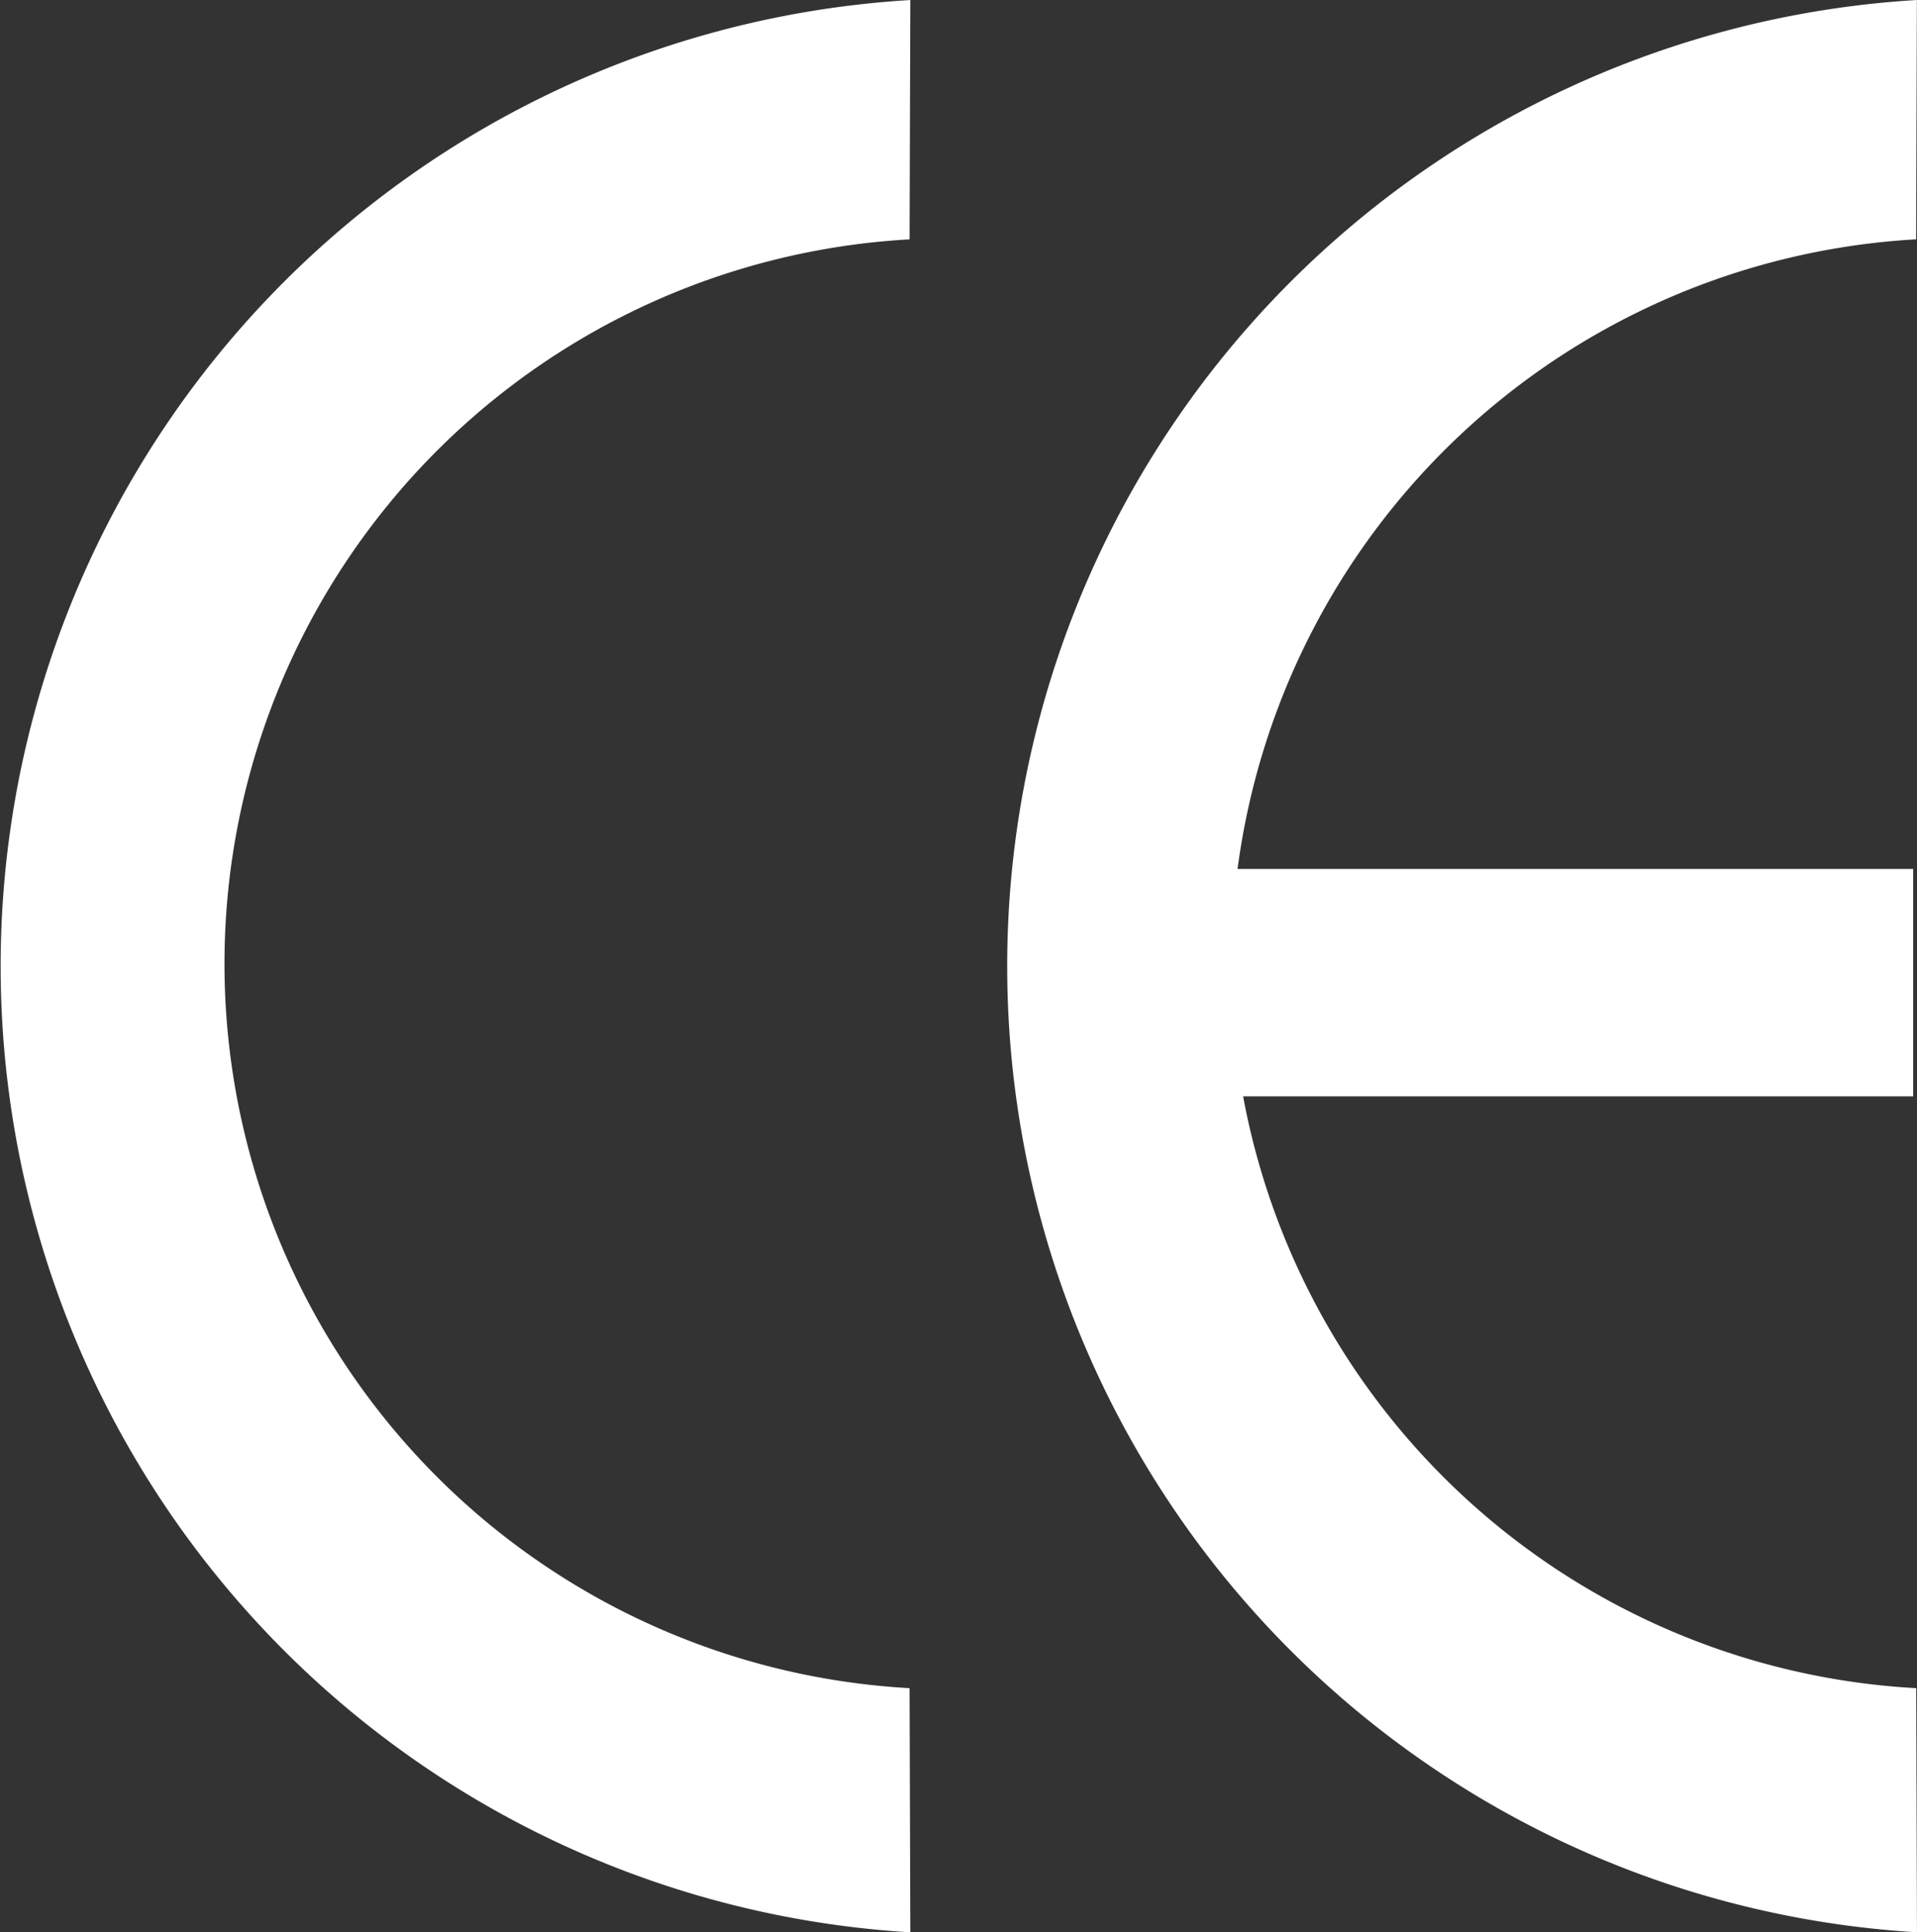
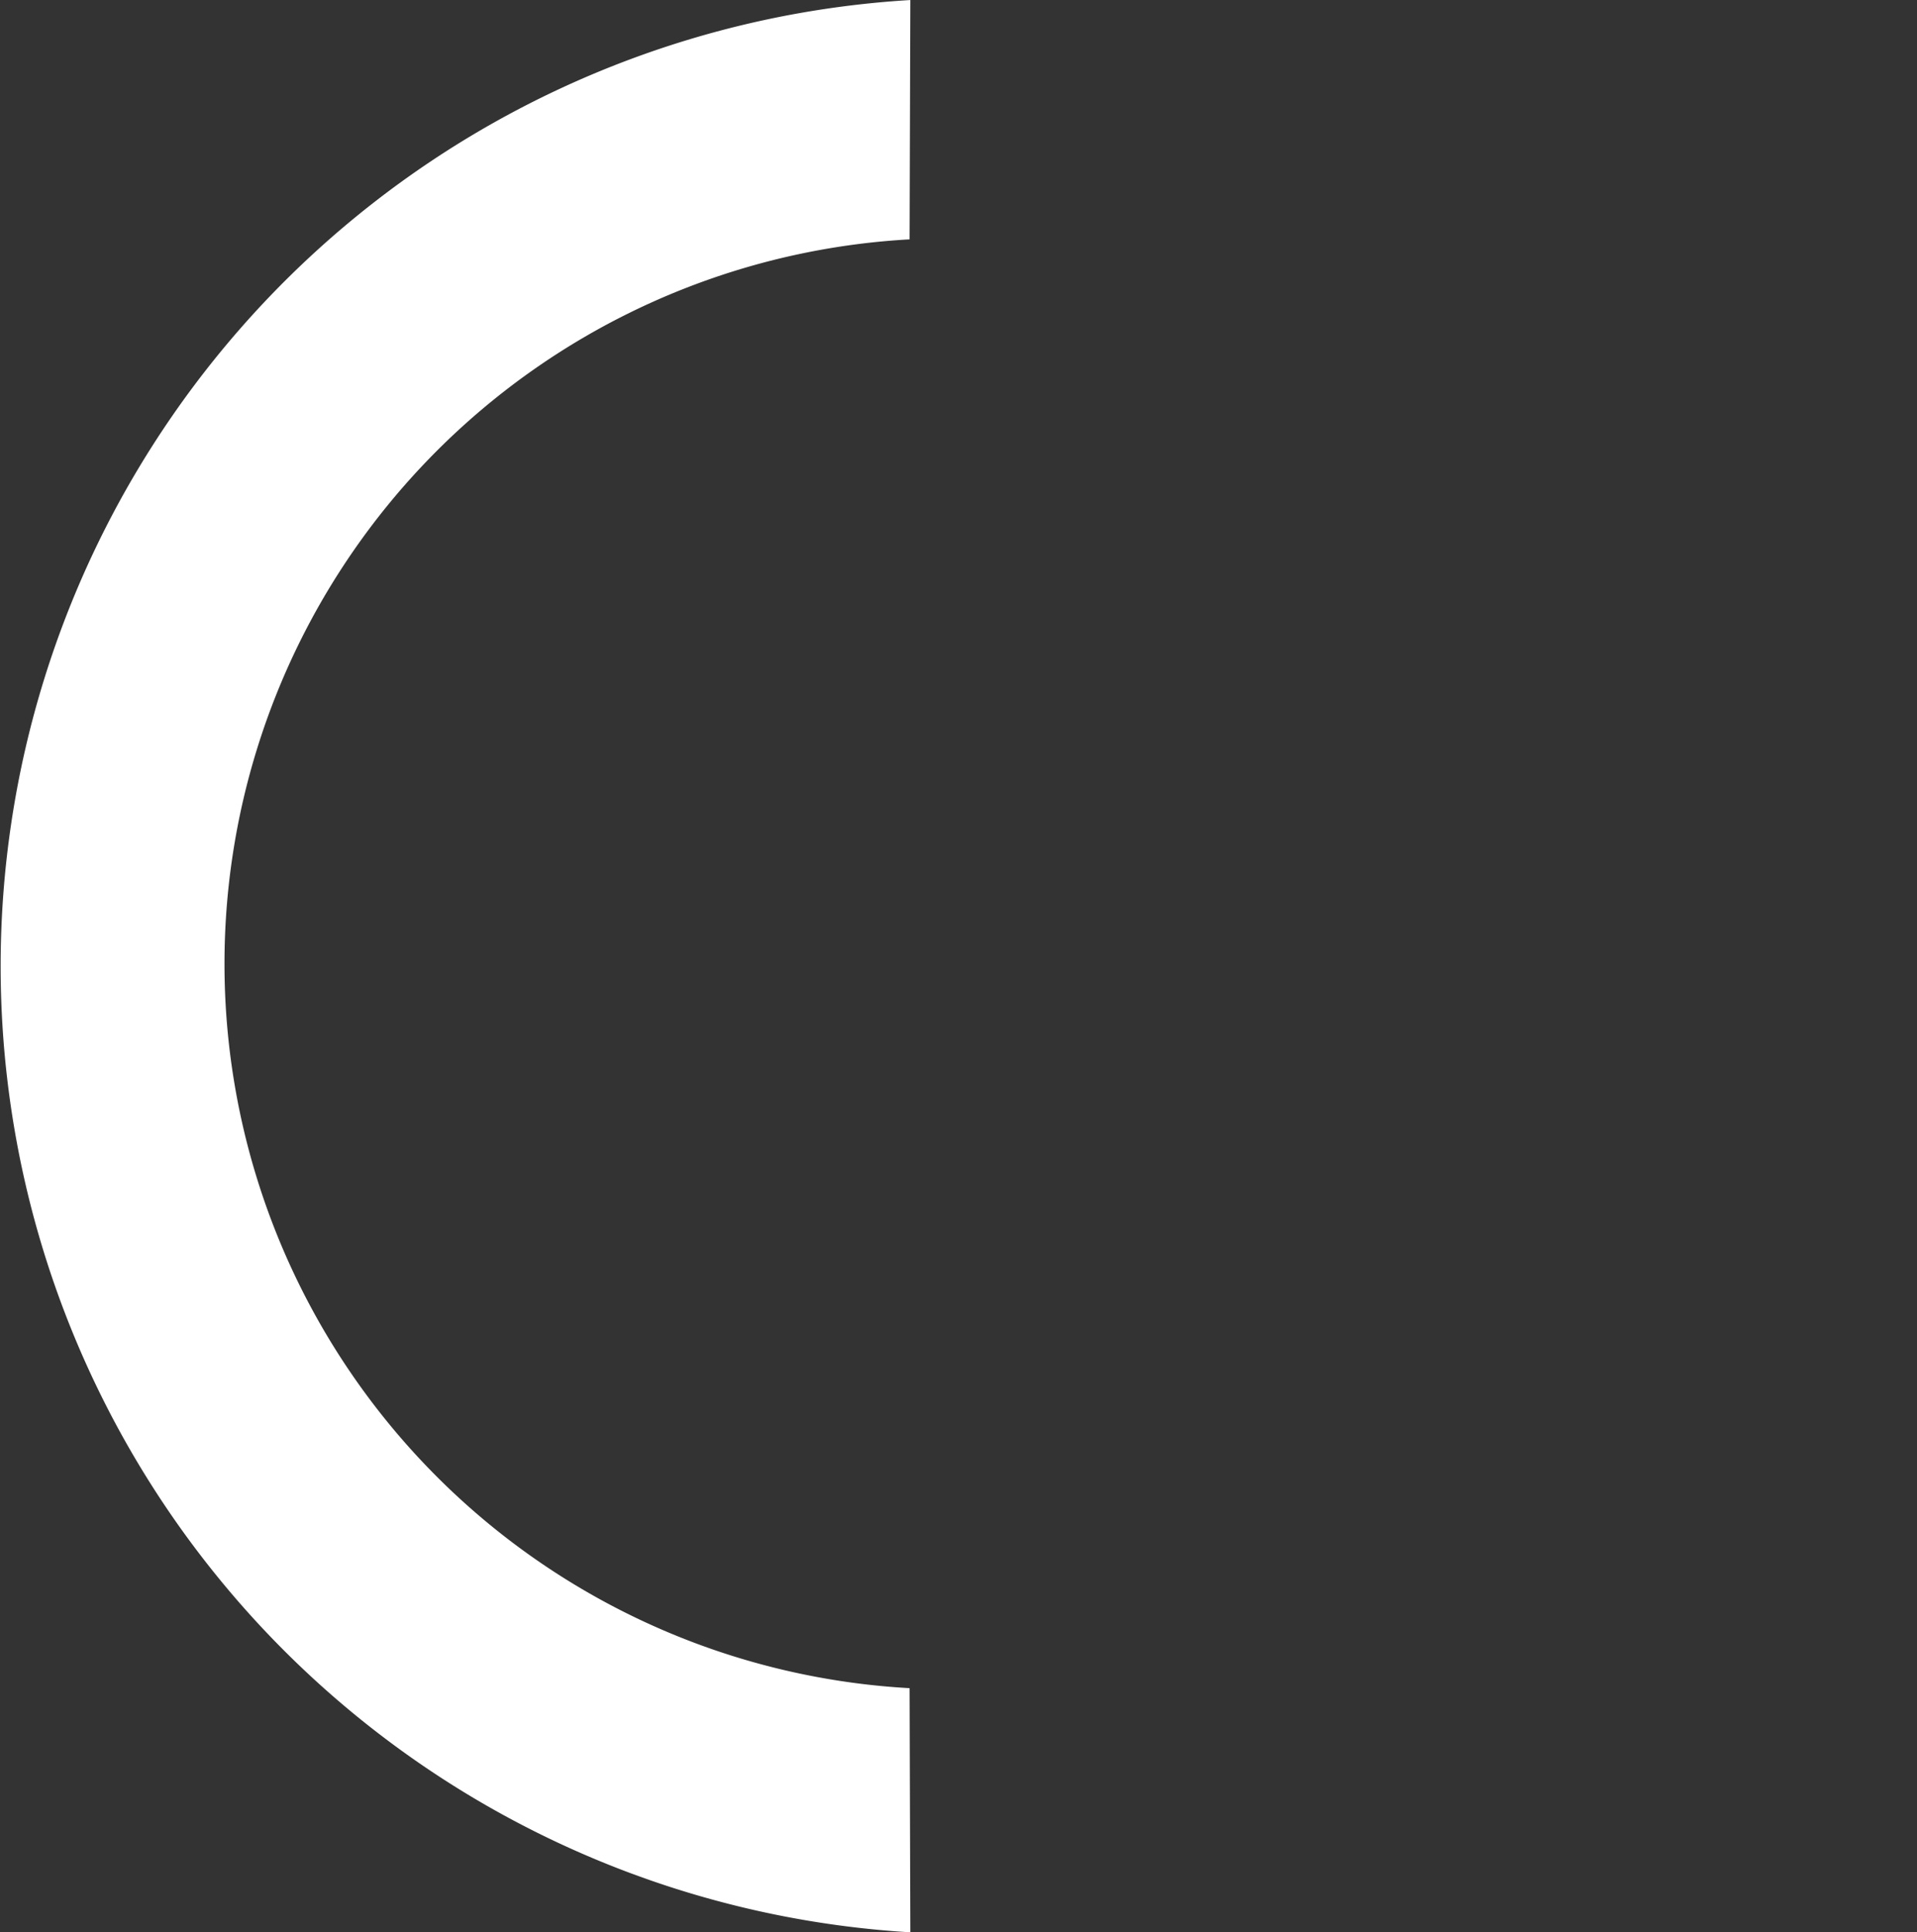
<svg xmlns="http://www.w3.org/2000/svg" width="63.394" height="63.885" viewBox="0 0 63.394 63.885">
  <rect x="0" y="0" width="63.394" height="63.885" fill="#333333" stroke="none" />
  <g id="Raggruppa_543" data-name="Raggruppa 543" transform="translate(-1122.437 -1979.601)">
    <path id="Tracciato_367" data-name="Tracciato 367" d="M19.075,40.48l-.025-8.071a23.987,23.987,0,0,1,0-47.9l.025-7.913a32,32,0,0,0,0,63.885" transform="translate(1133.466 2003.006)" fill="#fff" />
-     <path id="Tracciato_368" data-name="Tracciato 368" d="M19.068,40.48l-.025-8.071A23.972,23.972,0,0,1-3.216,12.843H18.943V5.324H-3.4a24,24,0,0,1,22.44-20.816l.025-7.913a32,32,0,0,0,0,63.885" transform="translate(1166.762 2003.006)" fill="#fff" />
  </g>
</svg>